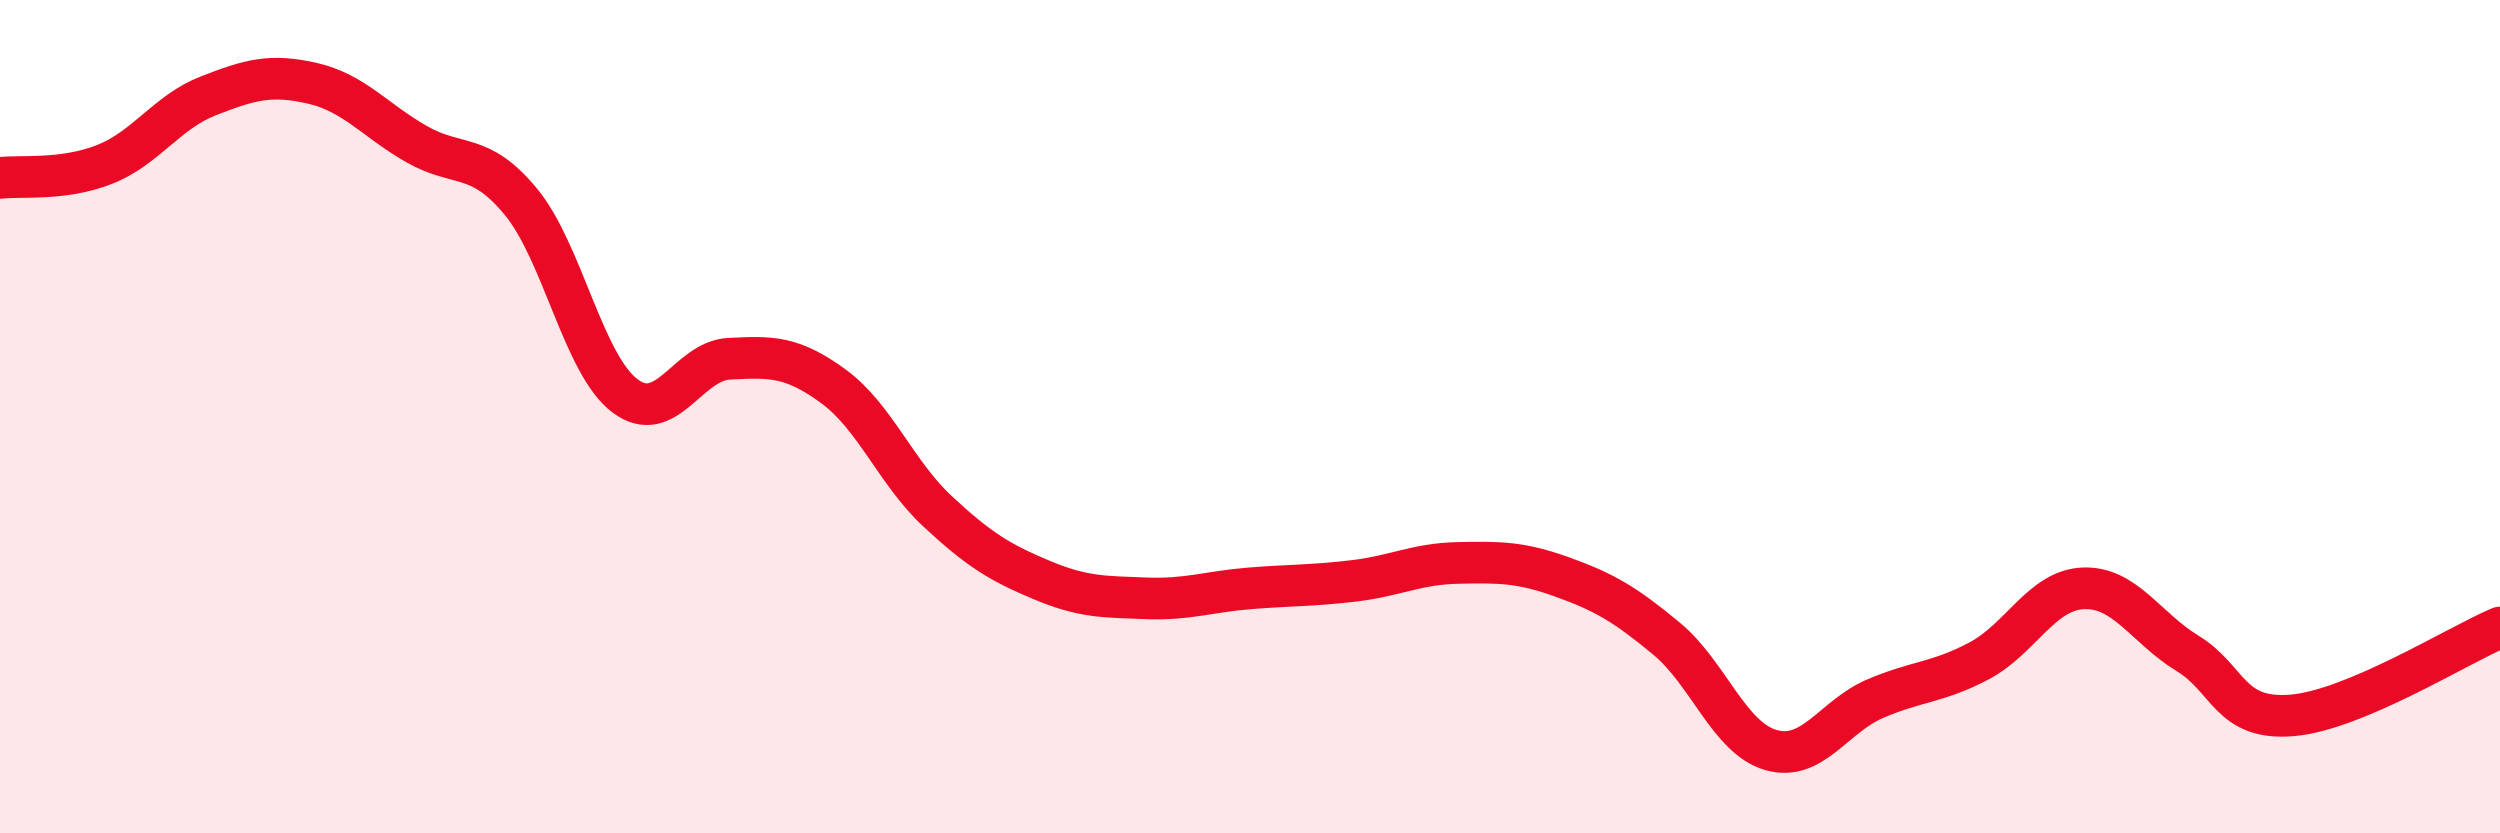
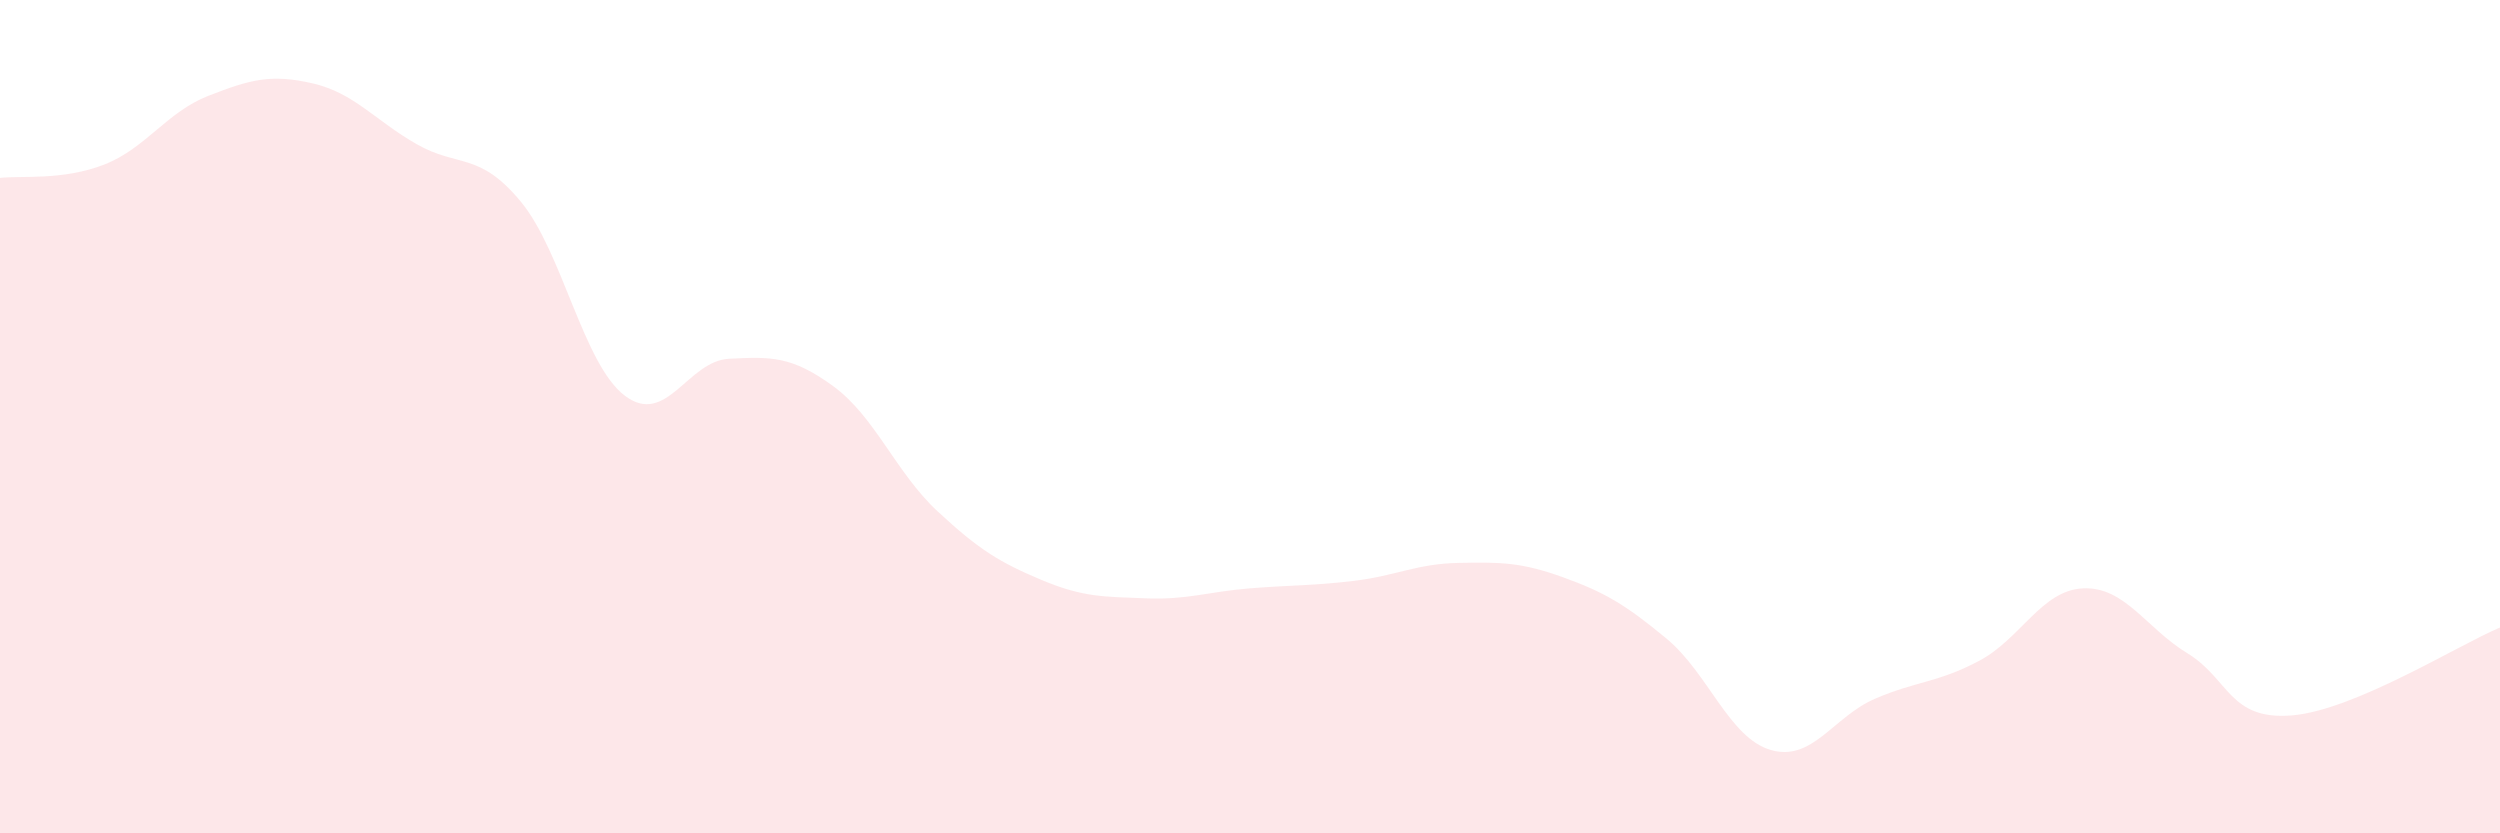
<svg xmlns="http://www.w3.org/2000/svg" width="60" height="20" viewBox="0 0 60 20">
  <path d="M 0,4.27 C 0.5,4.21 1.5,4.34 2.5,3.95 C 3.5,3.56 4,2.69 5,2.3 C 6,1.91 6.5,1.77 7.5,2 C 8.5,2.23 9,2.89 10,3.46 C 11,4.03 11.5,3.63 12.5,4.84 C 13.5,6.05 14,8.75 15,9.5 C 16,10.25 16.5,8.66 17.5,8.61 C 18.5,8.56 19,8.54 20,9.27 C 21,10 21.5,11.34 22.5,12.27 C 23.5,13.2 24,13.5 25,13.92 C 26,14.34 26.5,14.32 27.5,14.36 C 28.5,14.4 29,14.2 30,14.12 C 31,14.04 31.5,14.06 32.5,13.94 C 33.5,13.82 34,13.53 35,13.51 C 36,13.49 36.5,13.49 37.5,13.85 C 38.5,14.21 39,14.5 40,15.33 C 41,16.16 41.5,17.71 42.5,18 C 43.5,18.29 44,17.2 45,16.77 C 46,16.34 46.5,16.39 47.5,15.86 C 48.5,15.33 49,14.16 50,14.12 C 51,14.08 51.5,15.07 52.5,15.68 C 53.5,16.29 53.5,17.29 55,17.17 C 56.5,17.05 59,15.48 60,15.06L60 20L0 20Z" fill="#EB0A25" opacity="0.1" stroke-linecap="round" stroke-linejoin="round" />
-   <path d="M 0,4.27 C 0.5,4.21 1.5,4.34 2.5,3.95 C 3.5,3.56 4,2.69 5,2.3 C 6,1.91 6.5,1.77 7.5,2 C 8.5,2.23 9,2.89 10,3.46 C 11,4.03 11.5,3.63 12.5,4.84 C 13.5,6.05 14,8.75 15,9.5 C 16,10.25 16.5,8.66 17.5,8.61 C 18.5,8.56 19,8.54 20,9.27 C 21,10 21.5,11.34 22.5,12.27 C 23.5,13.2 24,13.5 25,13.92 C 26,14.34 26.5,14.32 27.5,14.36 C 28.5,14.4 29,14.2 30,14.12 C 31,14.04 31.5,14.06 32.5,13.94 C 33.5,13.82 34,13.53 35,13.51 C 36,13.49 36.5,13.49 37.5,13.85 C 38.5,14.21 39,14.5 40,15.33 C 41,16.16 41.5,17.71 42.5,18 C 43.5,18.29 44,17.2 45,16.77 C 46,16.34 46.5,16.39 47.5,15.86 C 48.5,15.33 49,14.16 50,14.12 C 51,14.08 51.5,15.07 52.5,15.68 C 53.5,16.29 53.5,17.29 55,17.17 C 56.5,17.05 59,15.48 60,15.06" stroke="#EB0A25" stroke-width="1" fill="none" stroke-linecap="round" stroke-linejoin="round" />
</svg>